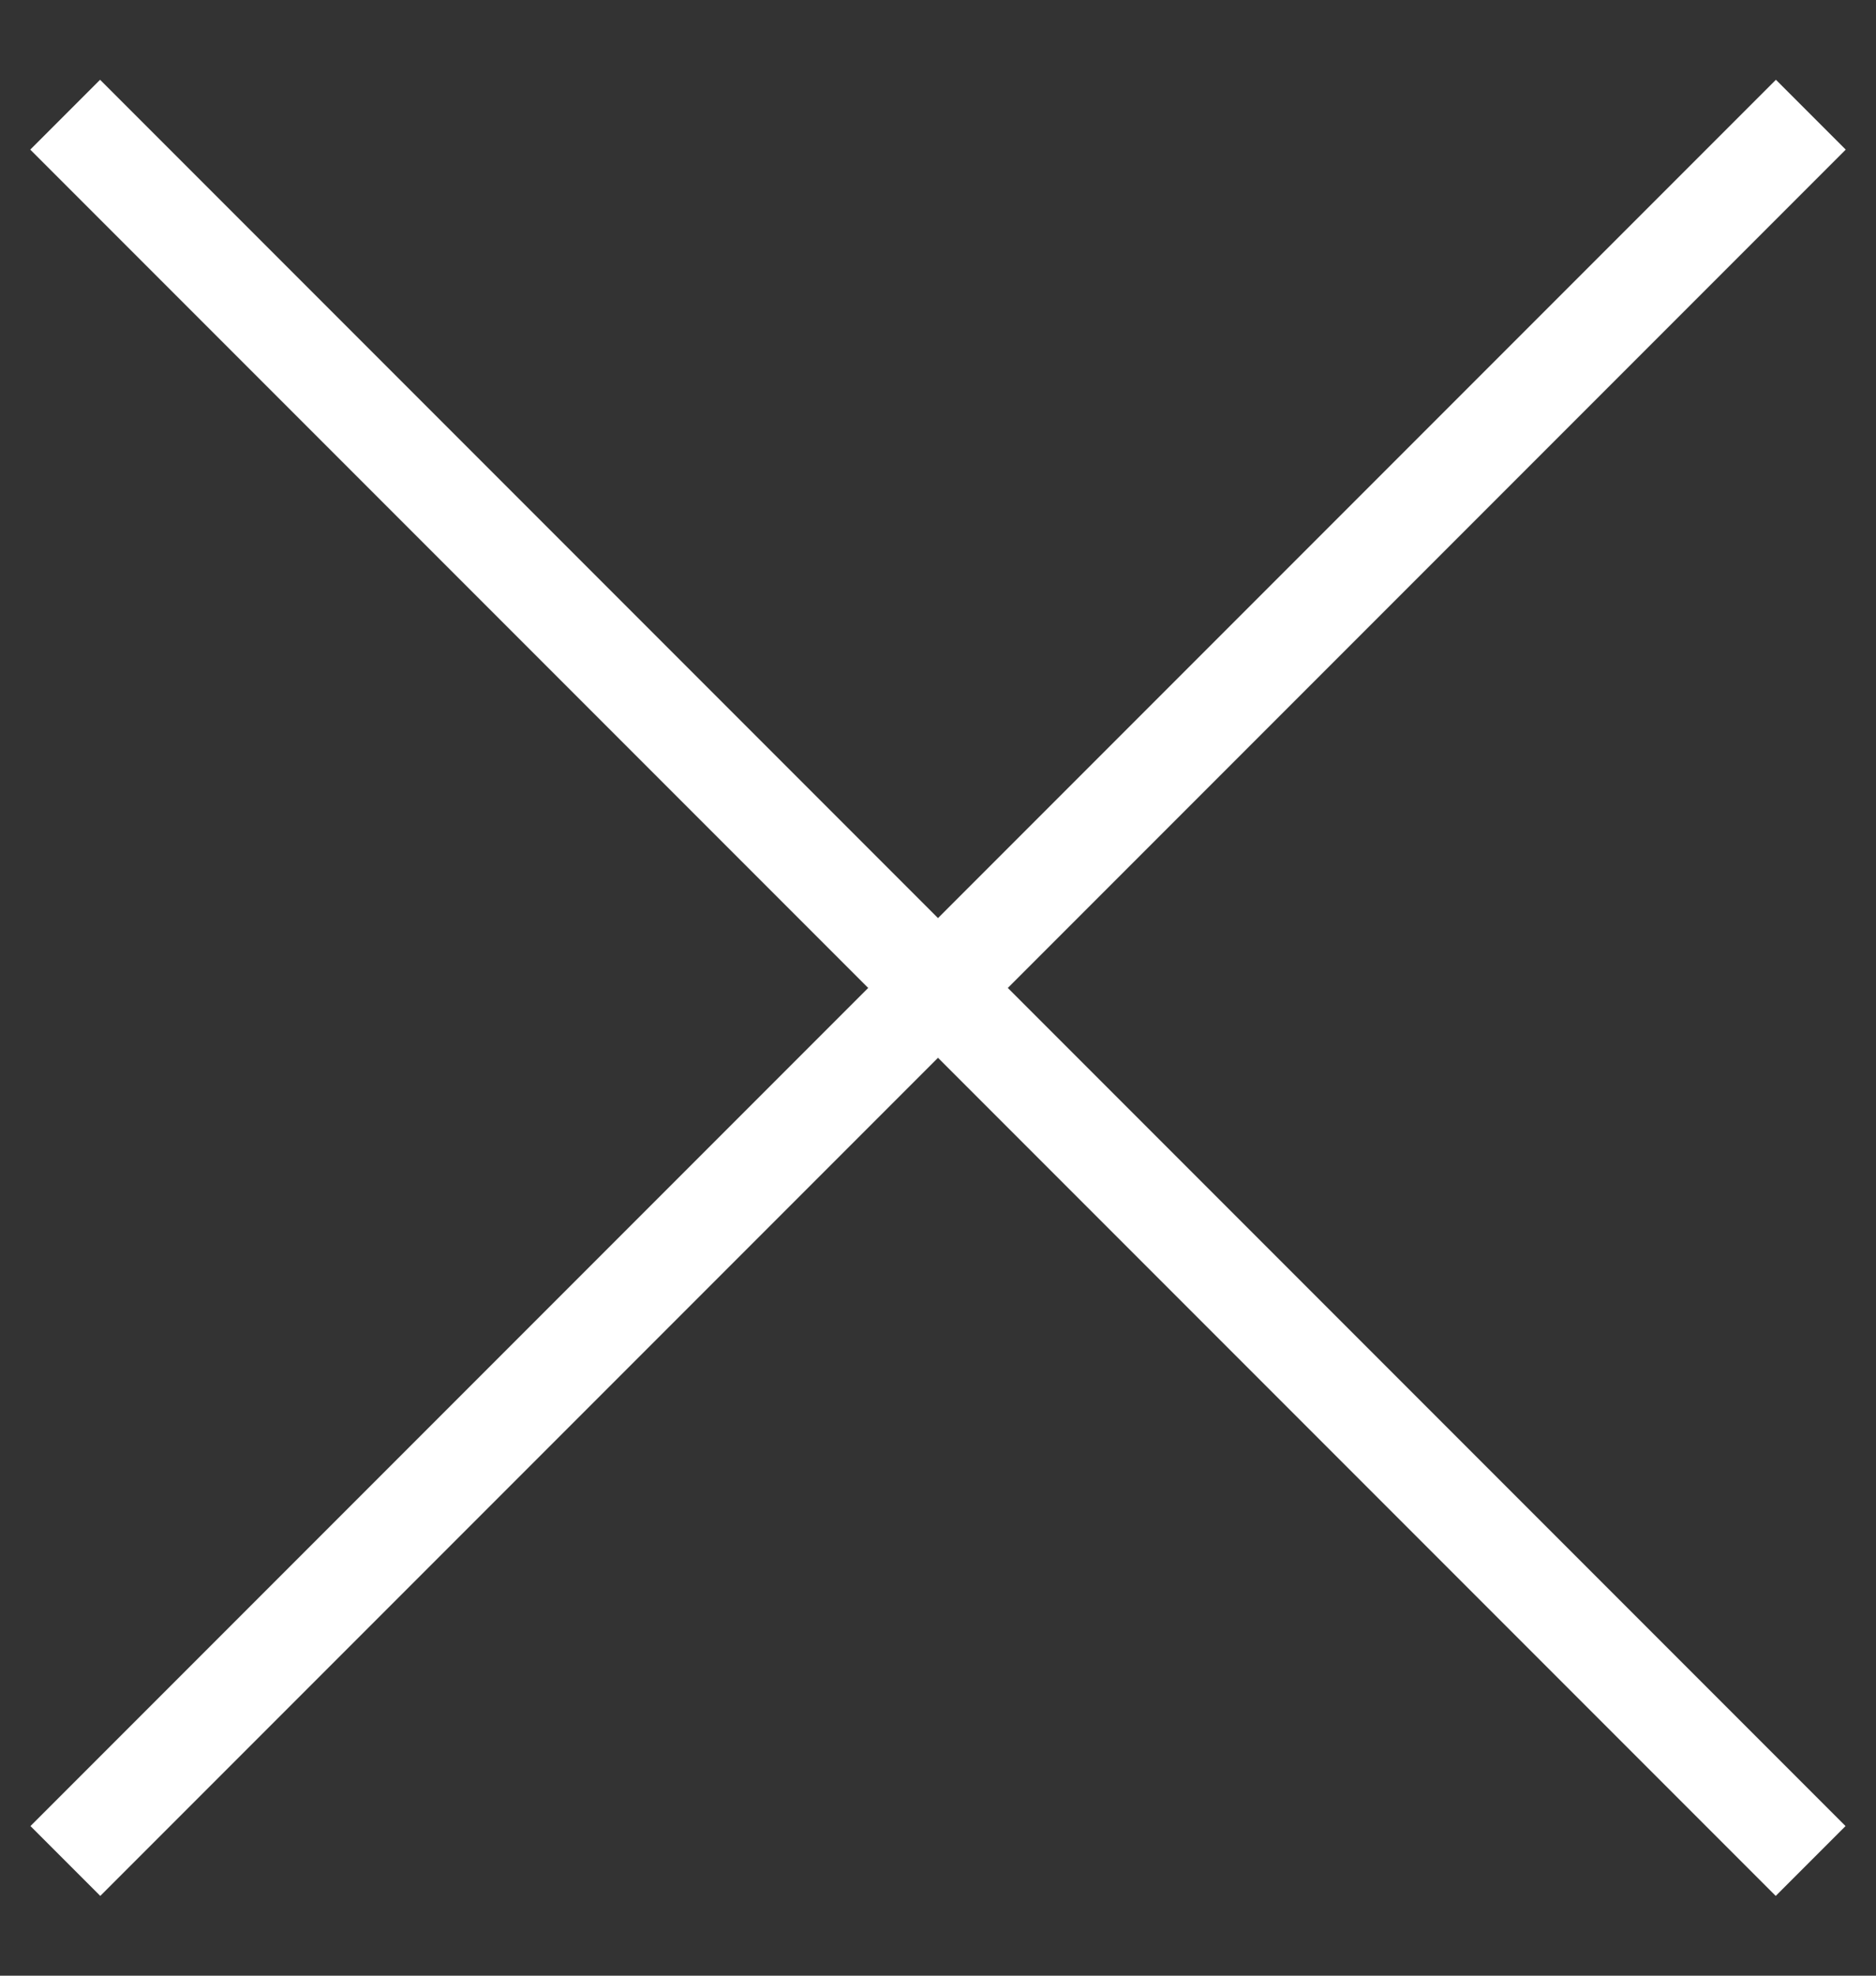
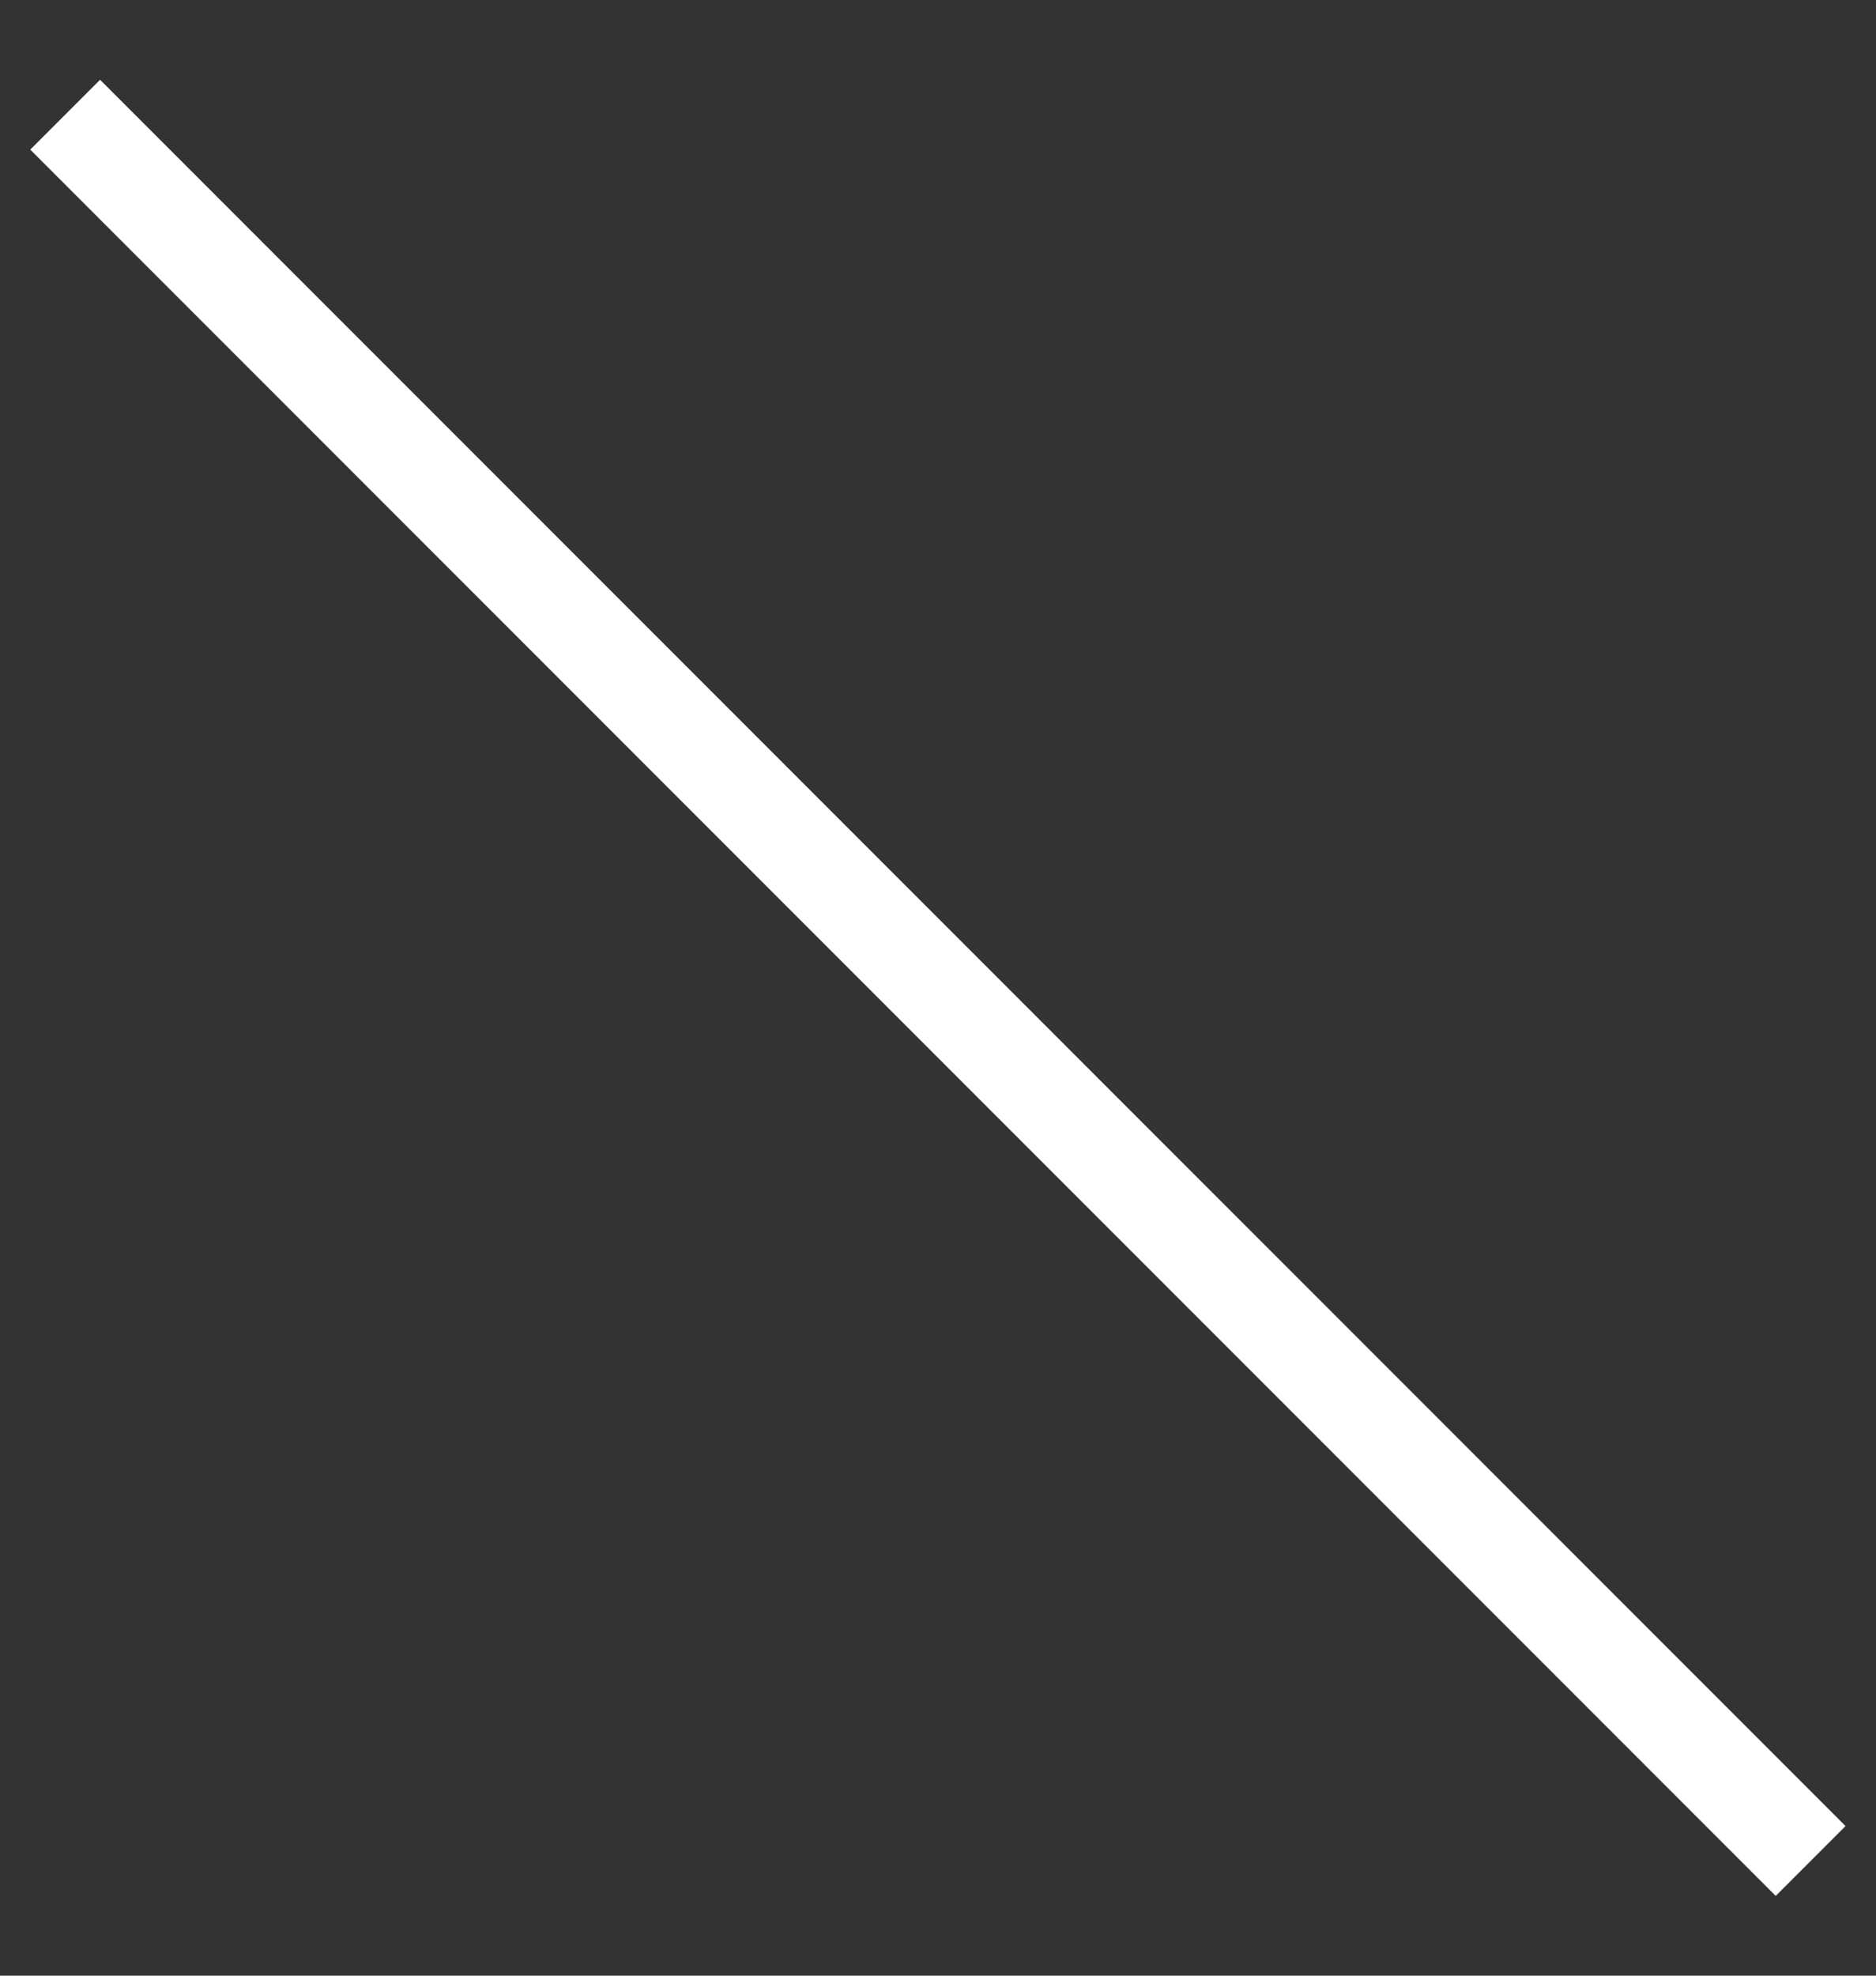
<svg xmlns="http://www.w3.org/2000/svg" width="19" height="20" viewBox="0 0 19 20" fill="none">
  <rect x="0" y="0" width="19" height="20" fill="#333333" stroke="none" />
  <path d="M0.66 1.161L18.338 18.839" stroke="white" />
-   <path d="M18.34 1.161L0.662 18.839" stroke="white" />
</svg>